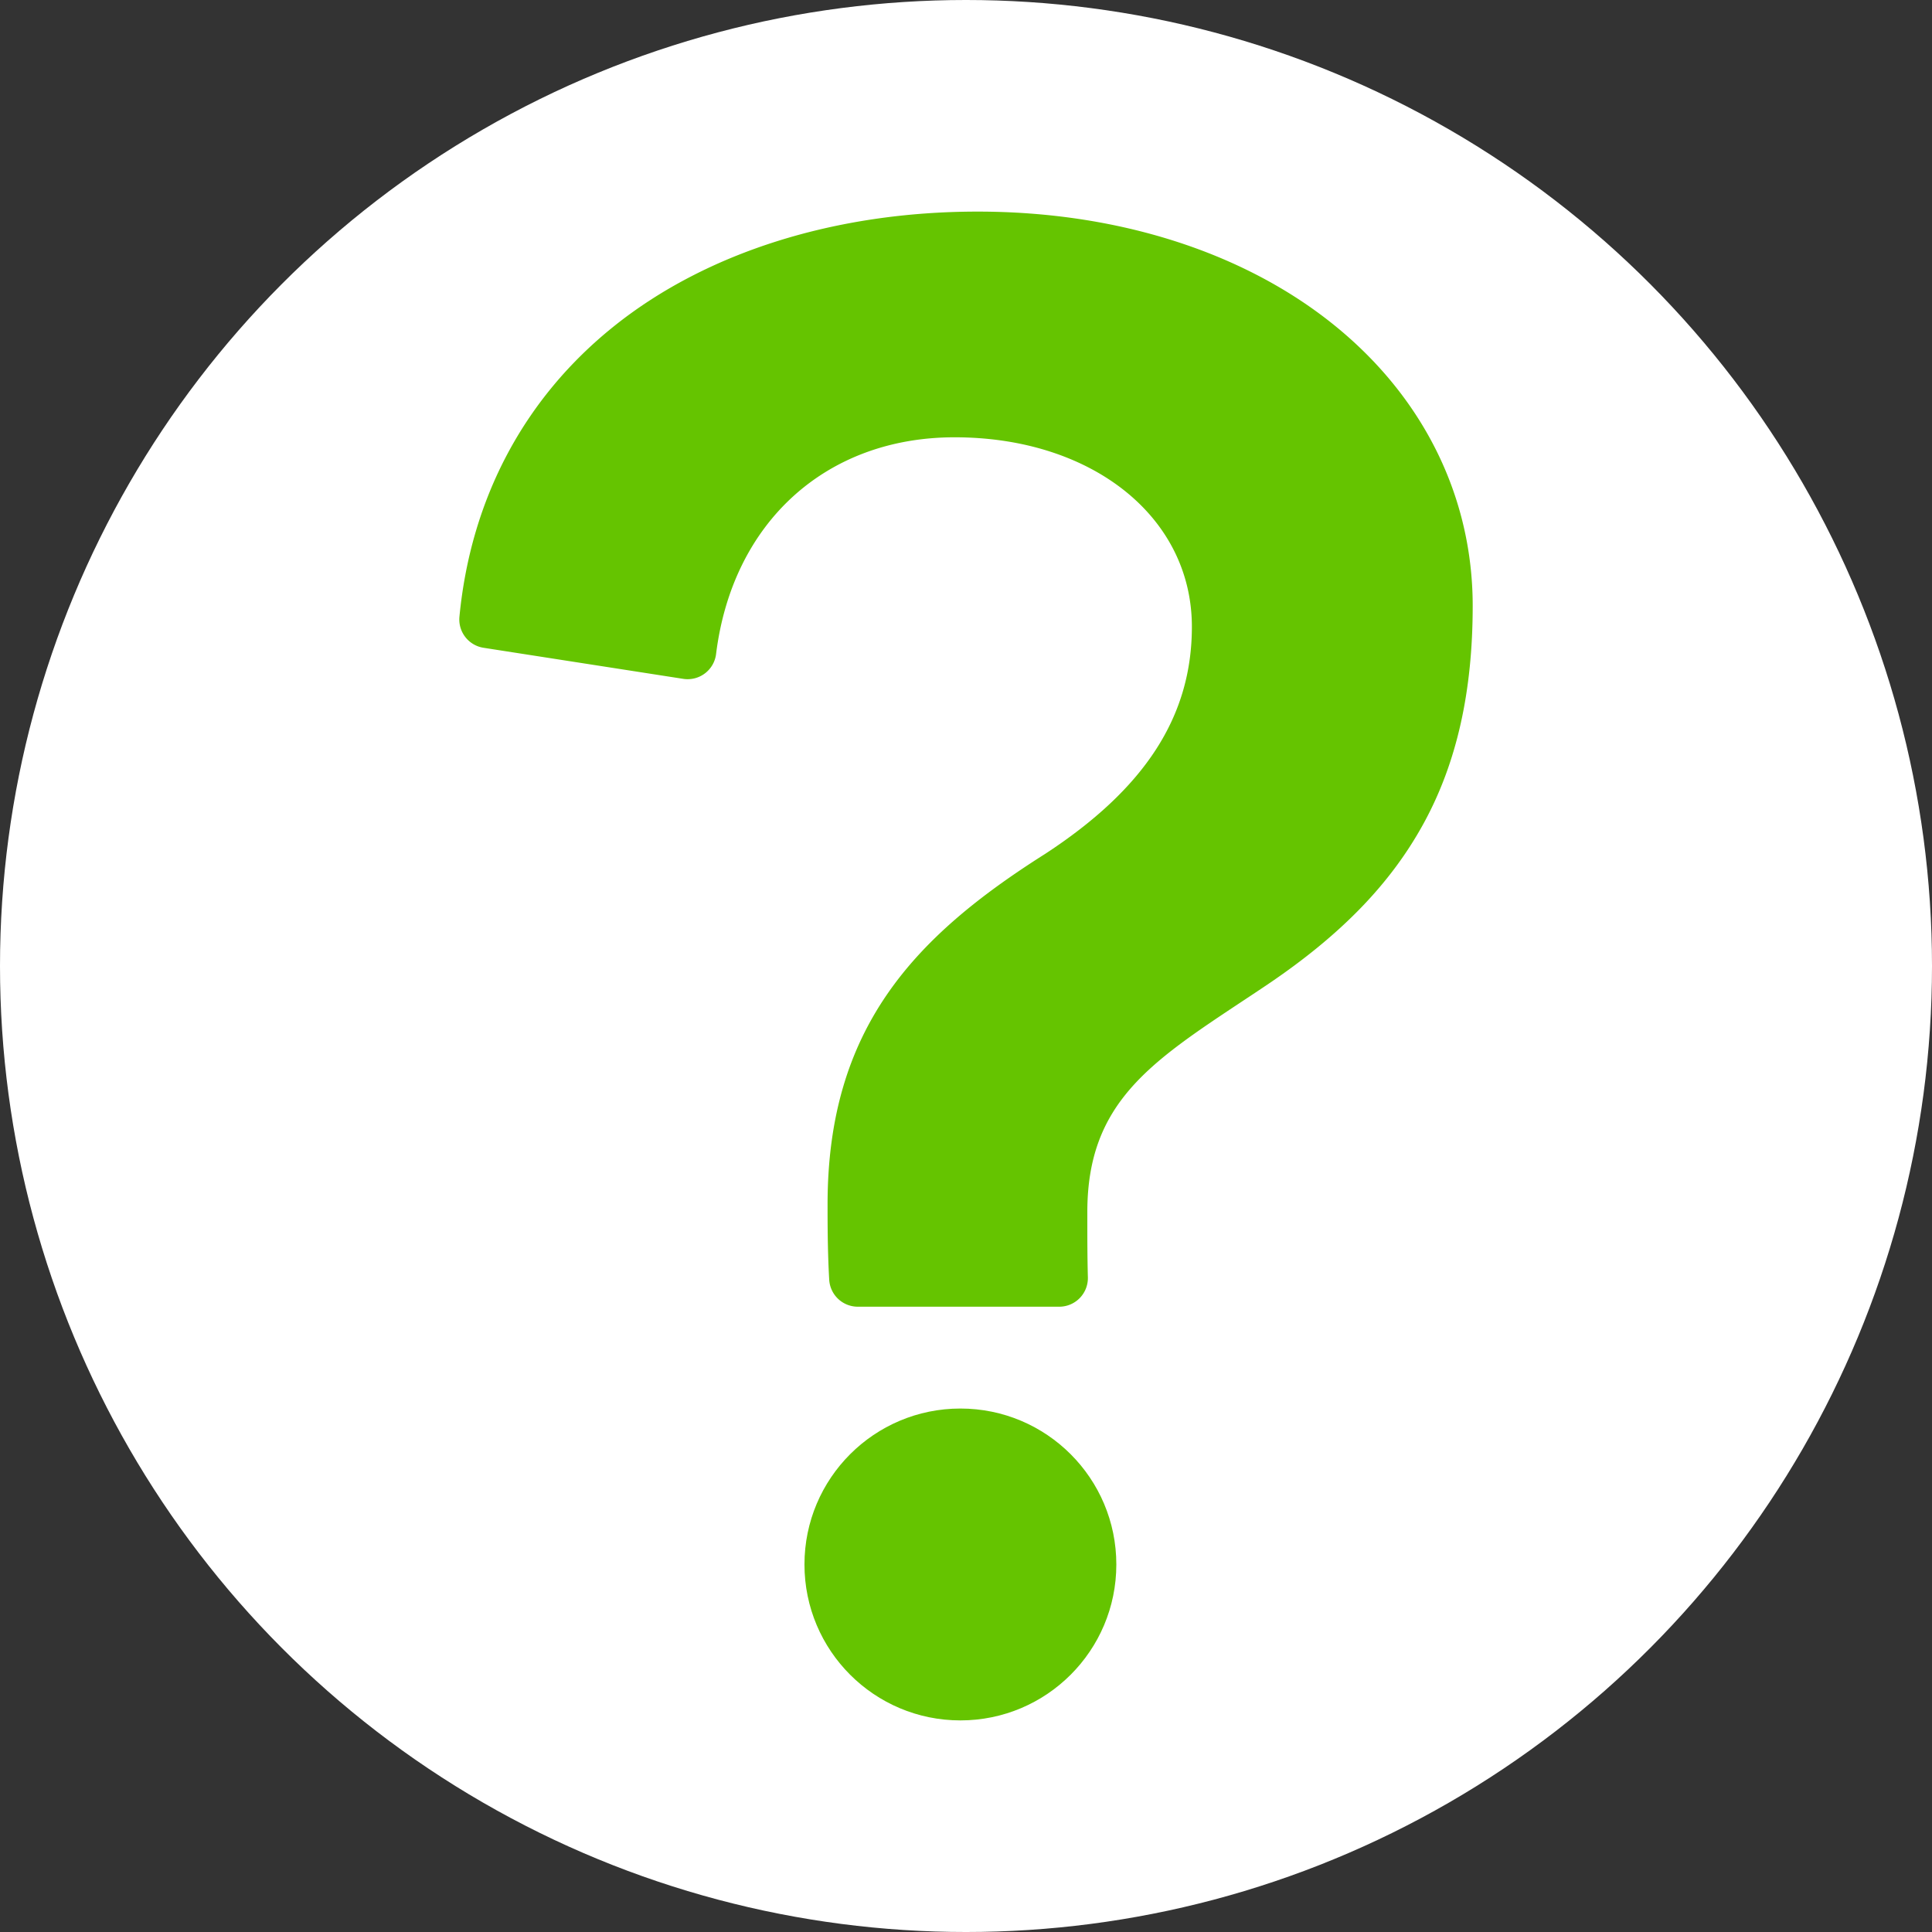
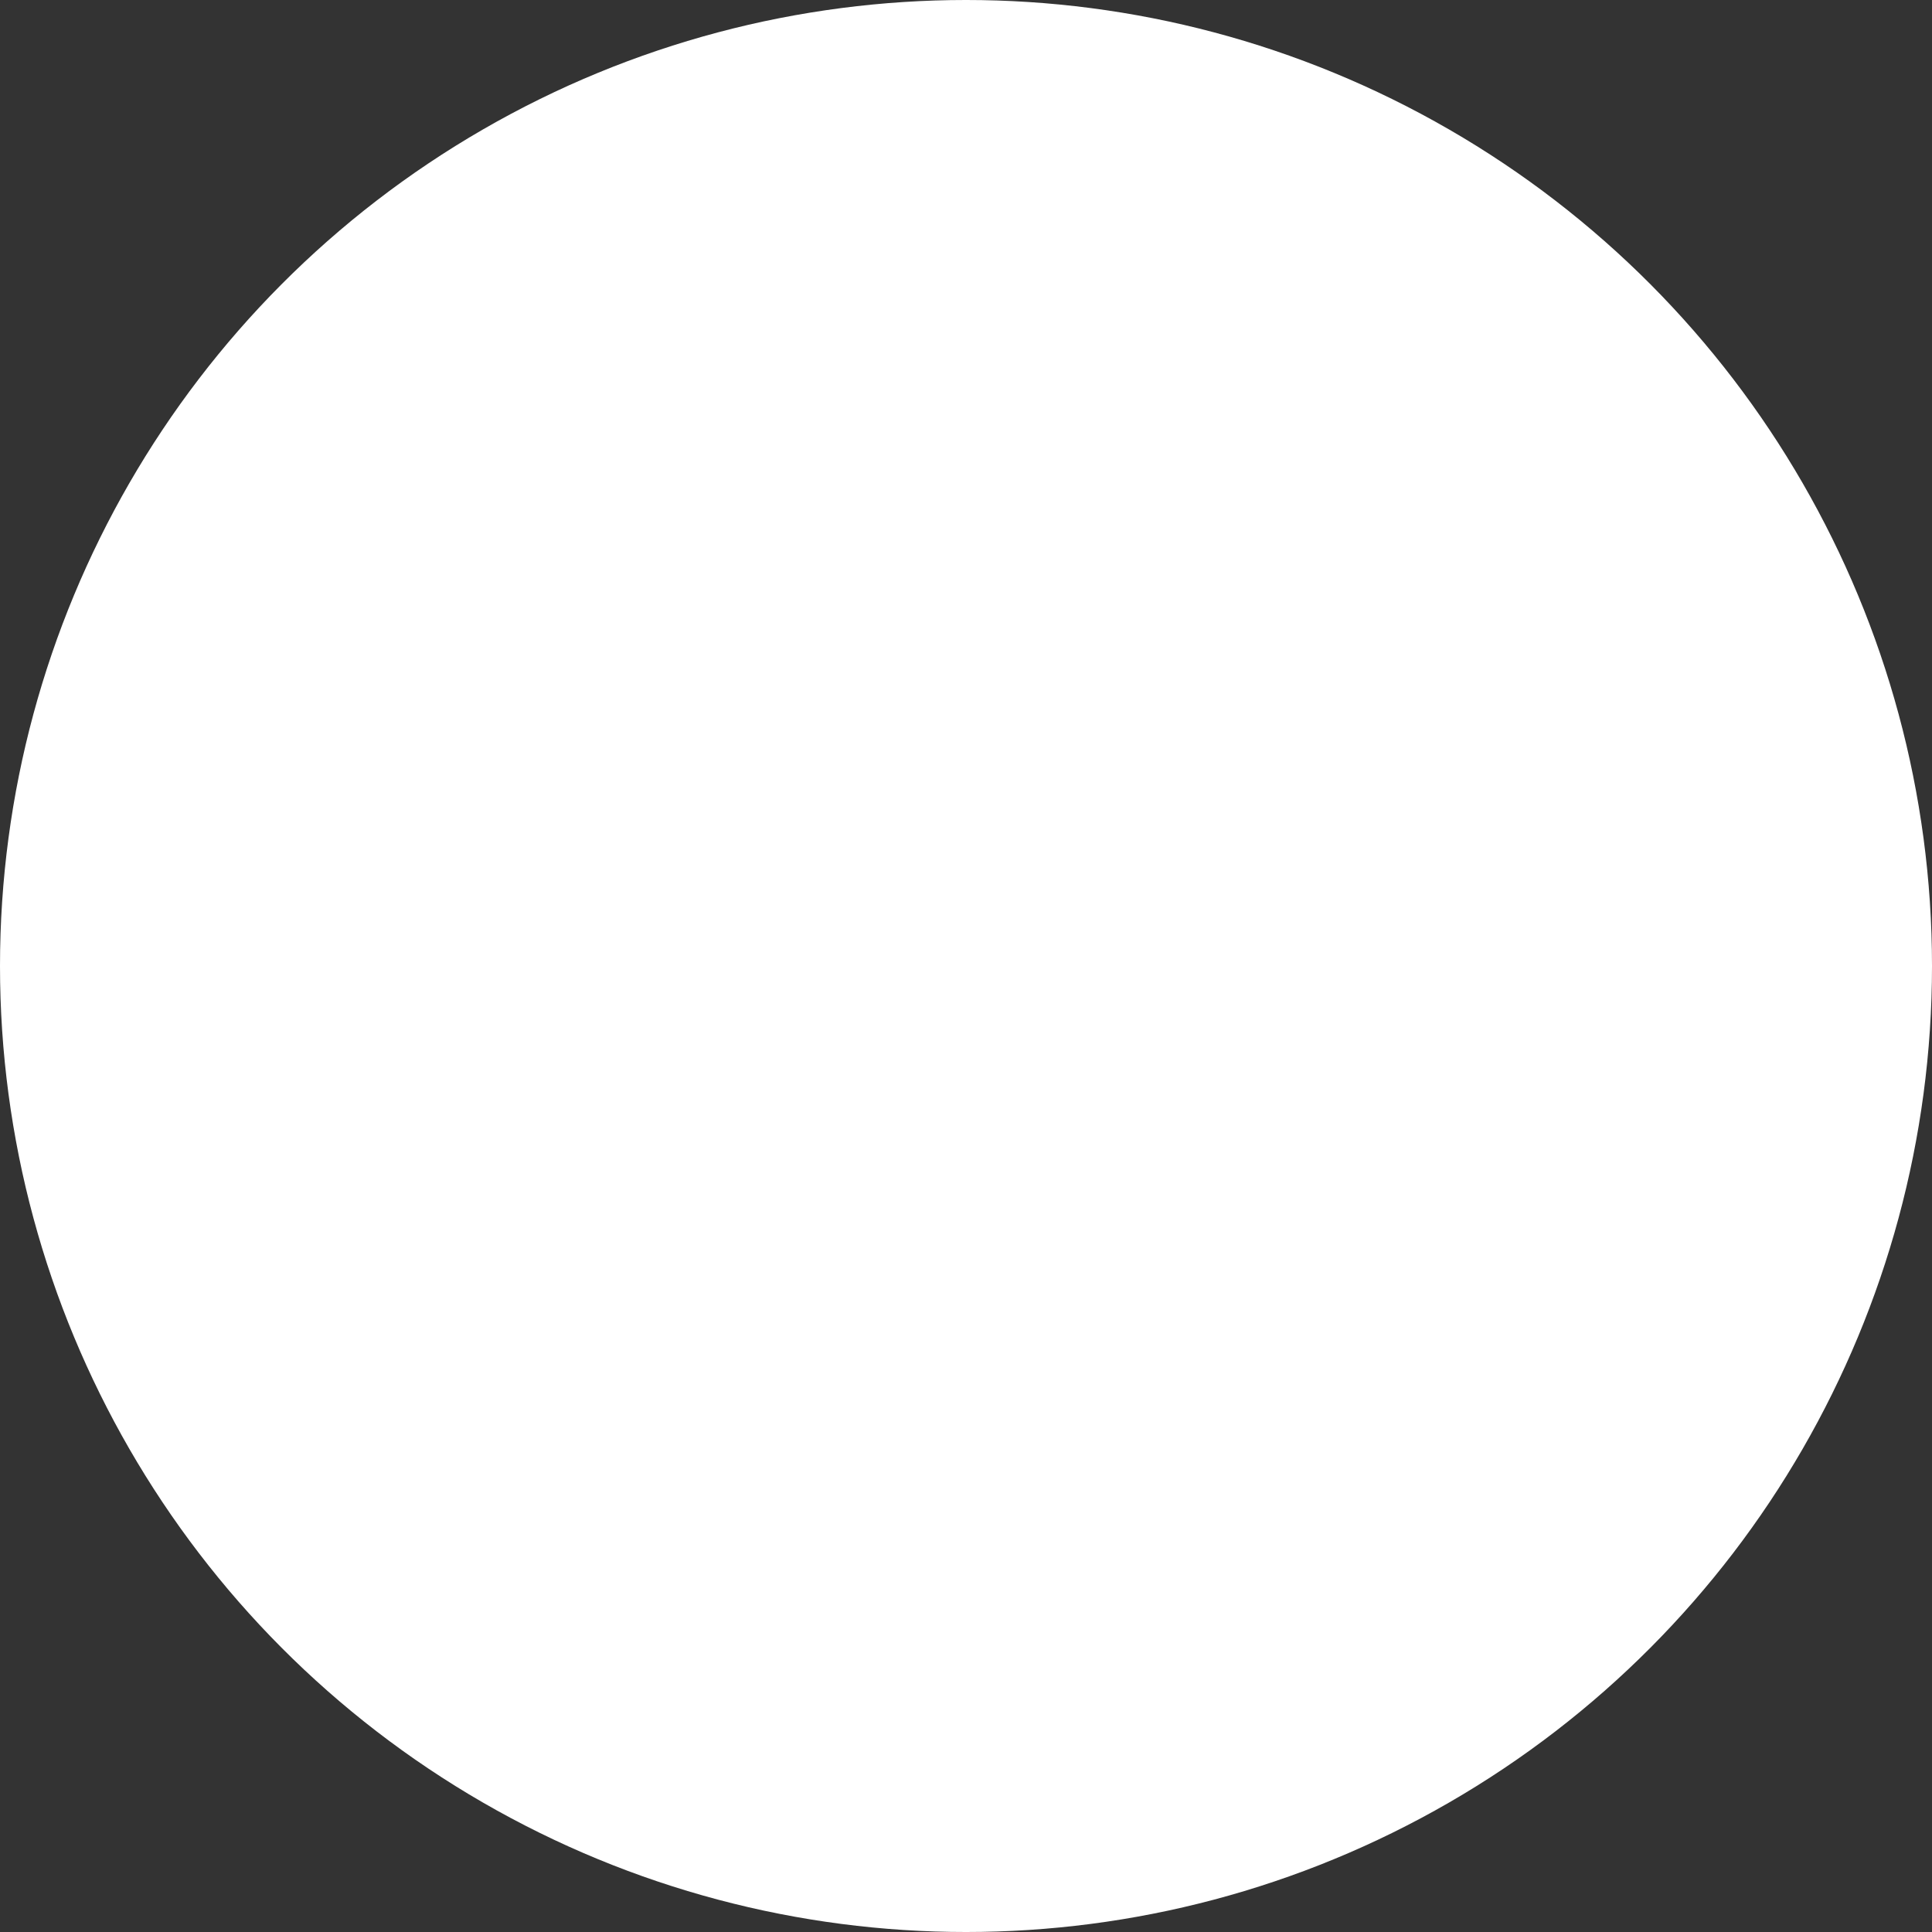
<svg xmlns="http://www.w3.org/2000/svg" viewBox="0 0 726.365 726.365">
  <rect x="0" y="0" width="726.365" height="726.365" fill="#333333" stroke="none" />
  <defs>
    <style>.cls-1{fill:#fff;}.cls-2,.cls-3{fill:#65c400;}.cls-2{fill-rule:evenodd;}</style>
  </defs>
  <title>アセット 2</title>
  <g id="レイヤー_2" data-name="レイヤー 2">
    <g id="contents">
      <circle class="cls-1" cx="363.183" cy="363.183" r="363.183" />
-       <path class="cls-2" d="M322.505,491.276A10.767,10.767,0,0,1,311.756,481.14c-.618-10.519-.618-21.658-.618-28.315,0-66.397,32.682-100.693,81.753-131.76l.077-.05c37.593-24.574,55.137-51.719,55.137-85.376,0-41.273-37.517-71.23-89.207-71.23-48.343,0-83.545,31.99-89.68,81.498a10.768,10.768,0,0,1-12.341,9.316l-75.083-11.68a10.768,10.768,0,0,1-9.063-11.674c4.294-44.509,24.437-82.317,58.251-109.335,34.688-27.716,83.195-42.98,136.584-42.98,52.291,0,99.839,15.112,133.882,42.552,33.685,27.153,52.236,64.687,52.236,105.687,0,32.174-5.968,58.804-18.247,81.41-12.416,22.86-31.168,42.248-59.012,61.015q-4.62,3.099-9.028,6.007l-.148.099c-35.198,23.315-58.451,38.719-58.451,79.32V459.21c0,5.712,0,13.536.204,21.004A10.769,10.769,0,0,1,398.239,491.276Z" />
-       <circle class="cls-3" cx="361.077" cy="588.186" r="58.625" />
    </g>
  </g>
</svg>